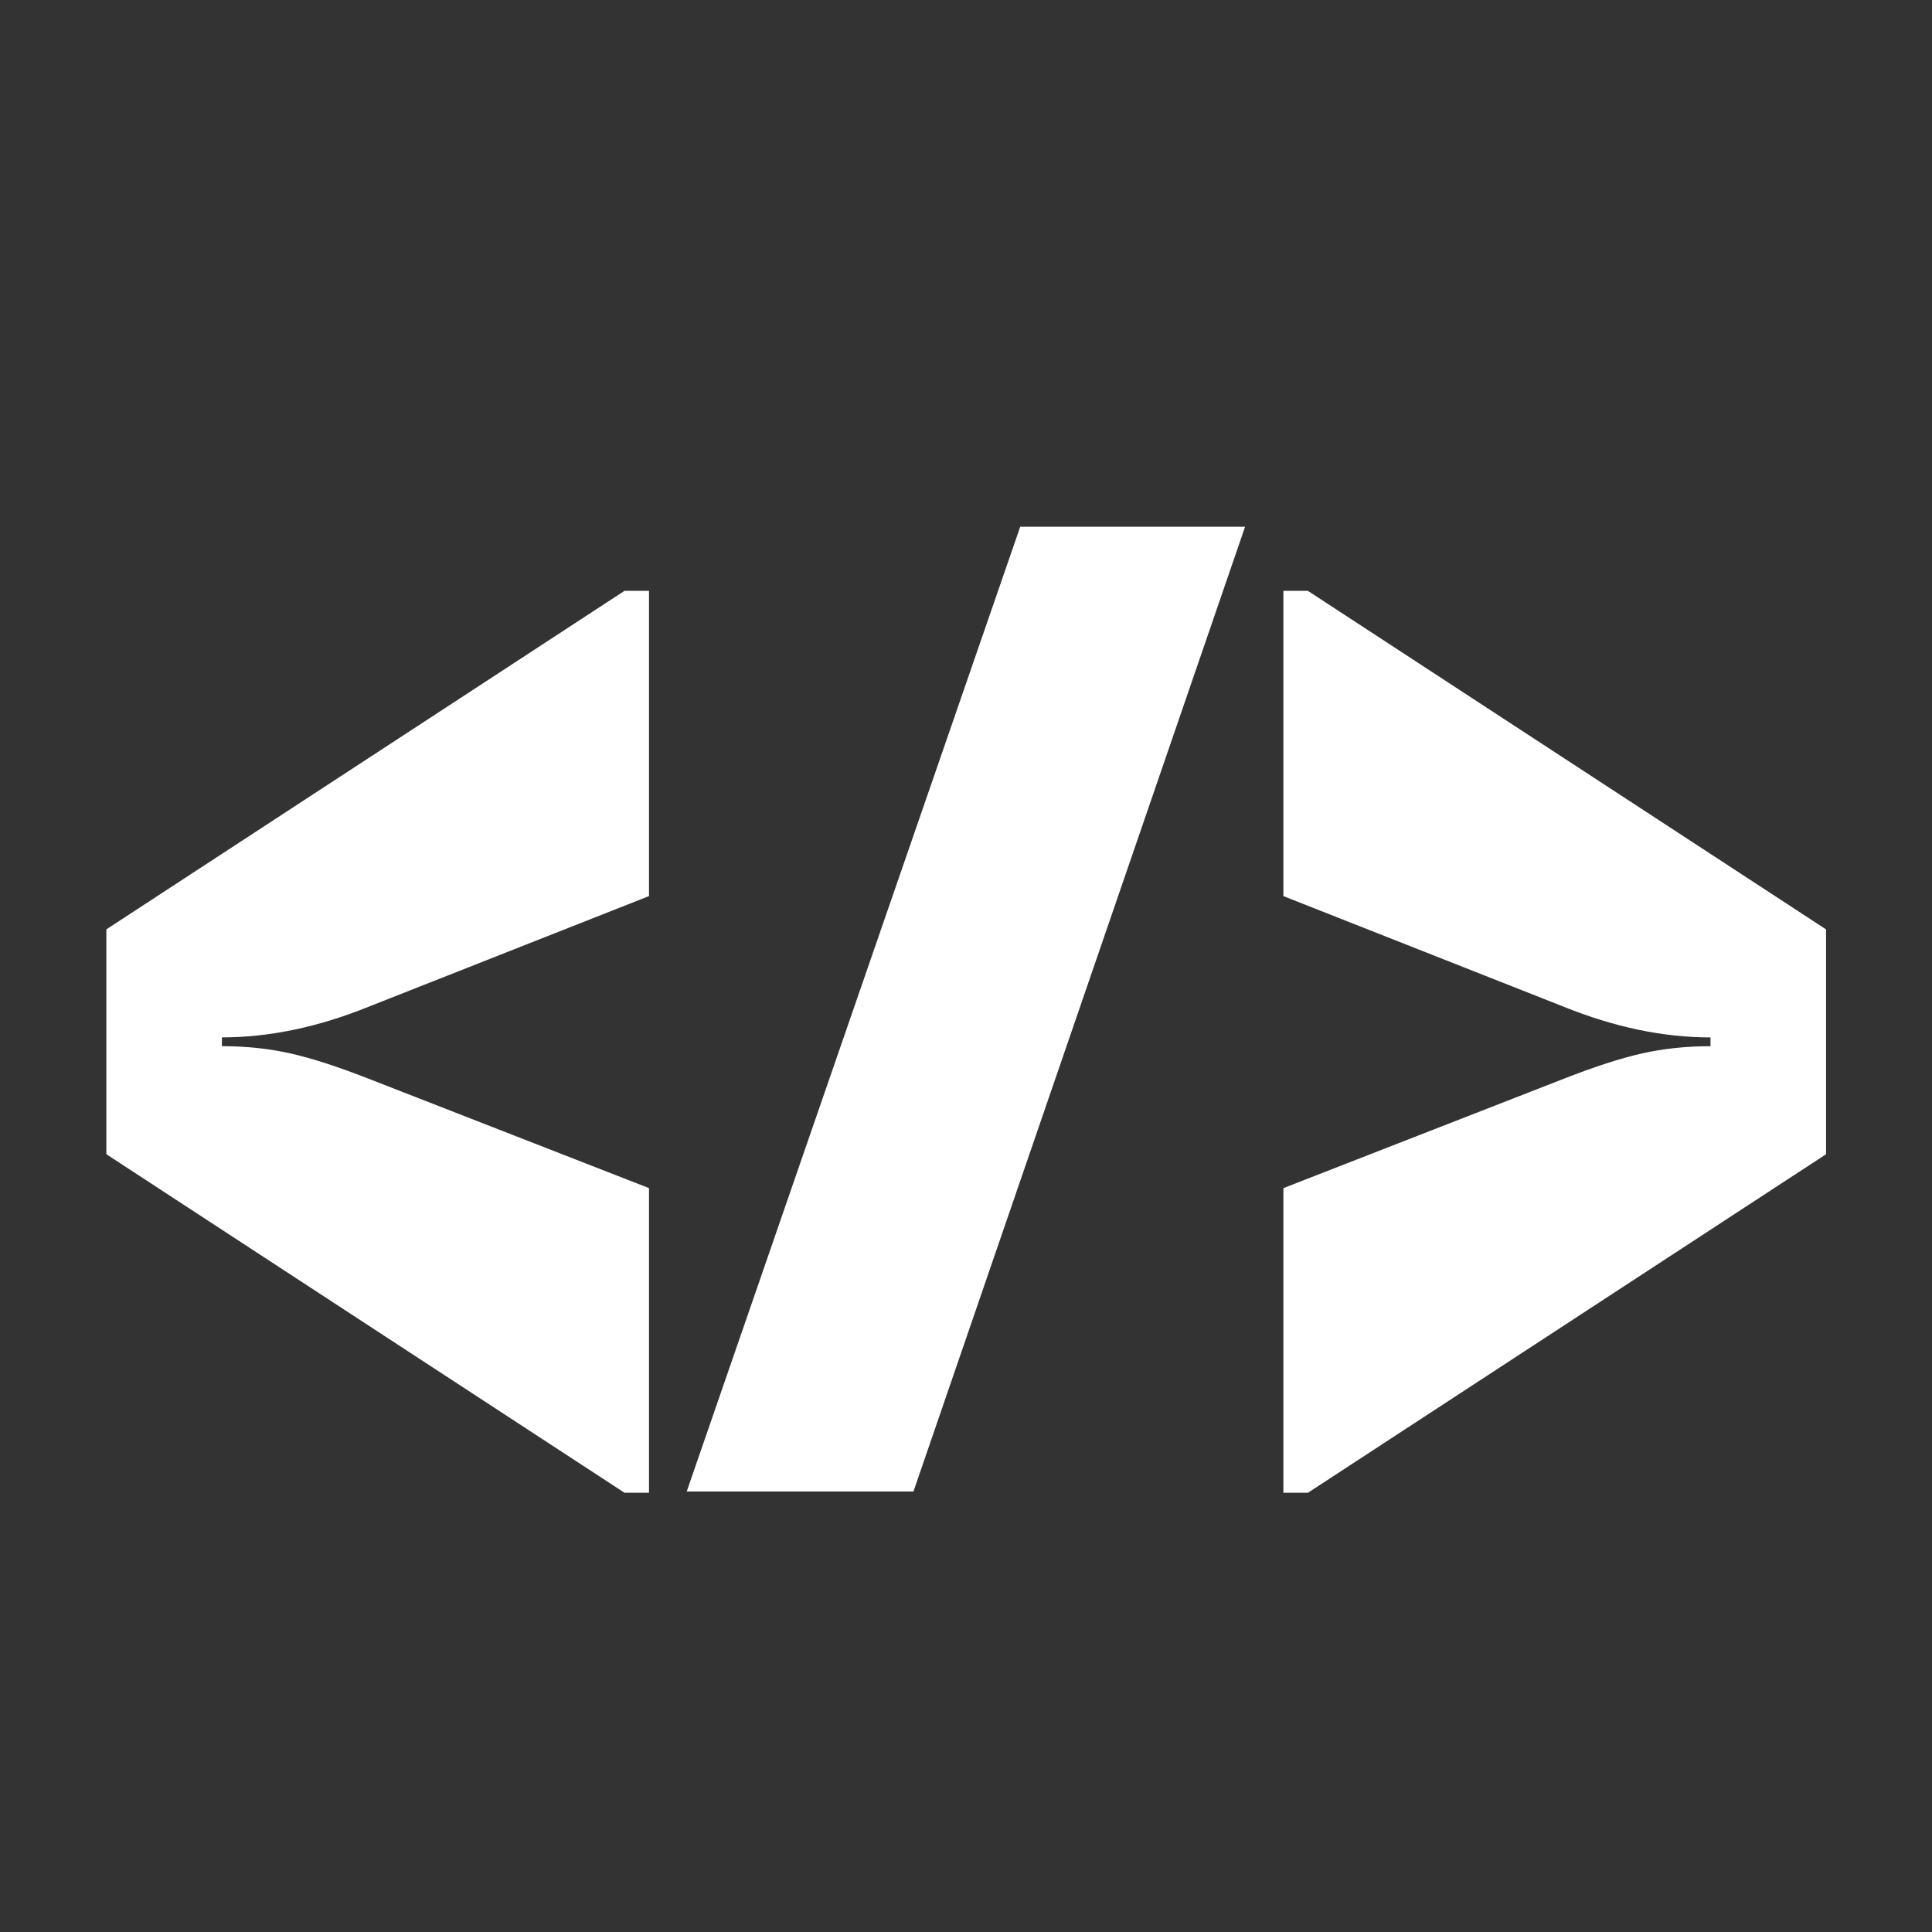
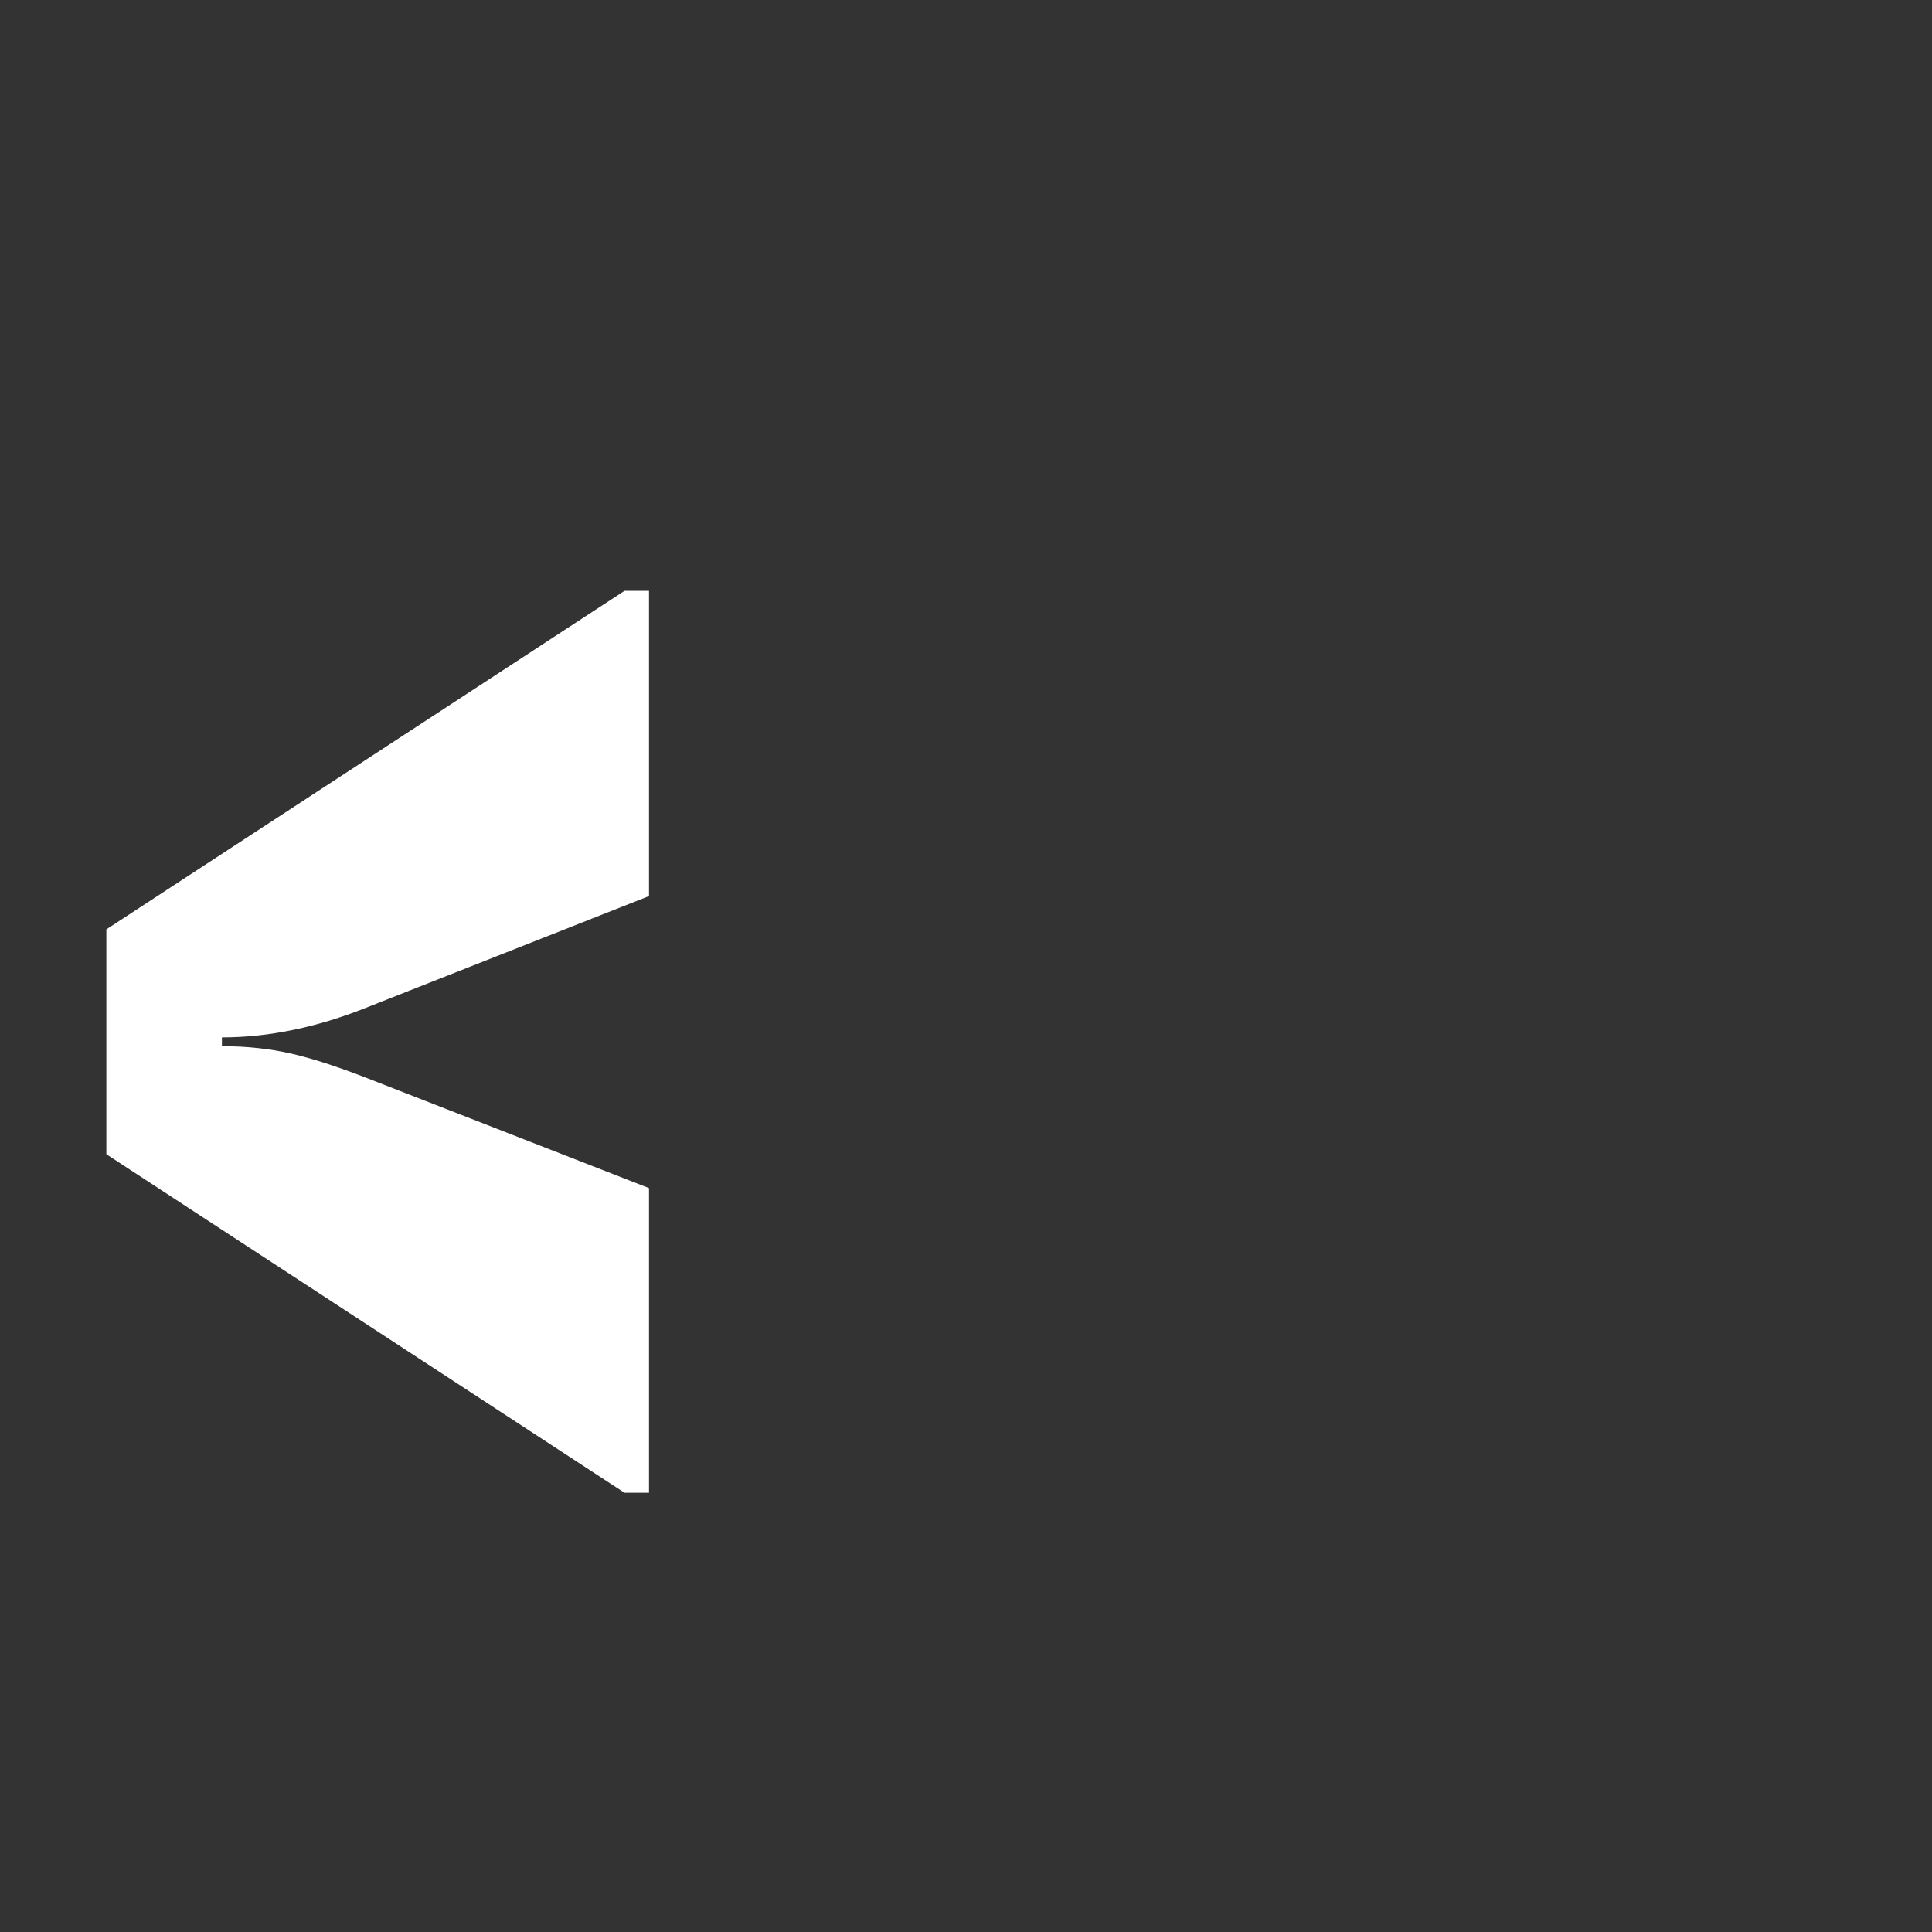
<svg xmlns="http://www.w3.org/2000/svg" id="Livello_1" data-name="Livello 1" viewBox="0 0 800 800">
  <rect x="0" y="0" width="800" height="800" fill="#333333" stroke="none" />
  <defs>
    <style>
      .cls-1 {
        fill: #FFFFFF;
      }
    </style>
  </defs>
  <path class="cls-1" d="M268.74,491.98v126.14h-10.14L44.04,477.94v-93.11l214.56-140.18h10.14v126.4l-115.99,45.77c-20.98,8.5-41.27,12.74-60.86,12.74v3.64c10.05,0,19.51,1,28.35,2.99,8.84,1.99,19.68,5.51,32.51,10.53l115.99,45.25Z" />
-   <path class="cls-1" d="M378.24,617.6h-93.89l138.1-399.48h93.11l-137.32,399.48Z" />
-   <path class="cls-1" d="M541.57,618.12h-10.14v-126.14l115.99-45.25c12.83-5.03,23.67-8.54,32.51-10.53,8.84-1.99,18.29-2.99,28.35-2.99v-3.64c-19.6,0-39.88-4.25-60.86-12.74l-115.99-45.77v-126.4h10.14l214.56,140.18v93.11l-214.56,140.18Z" />
</svg>